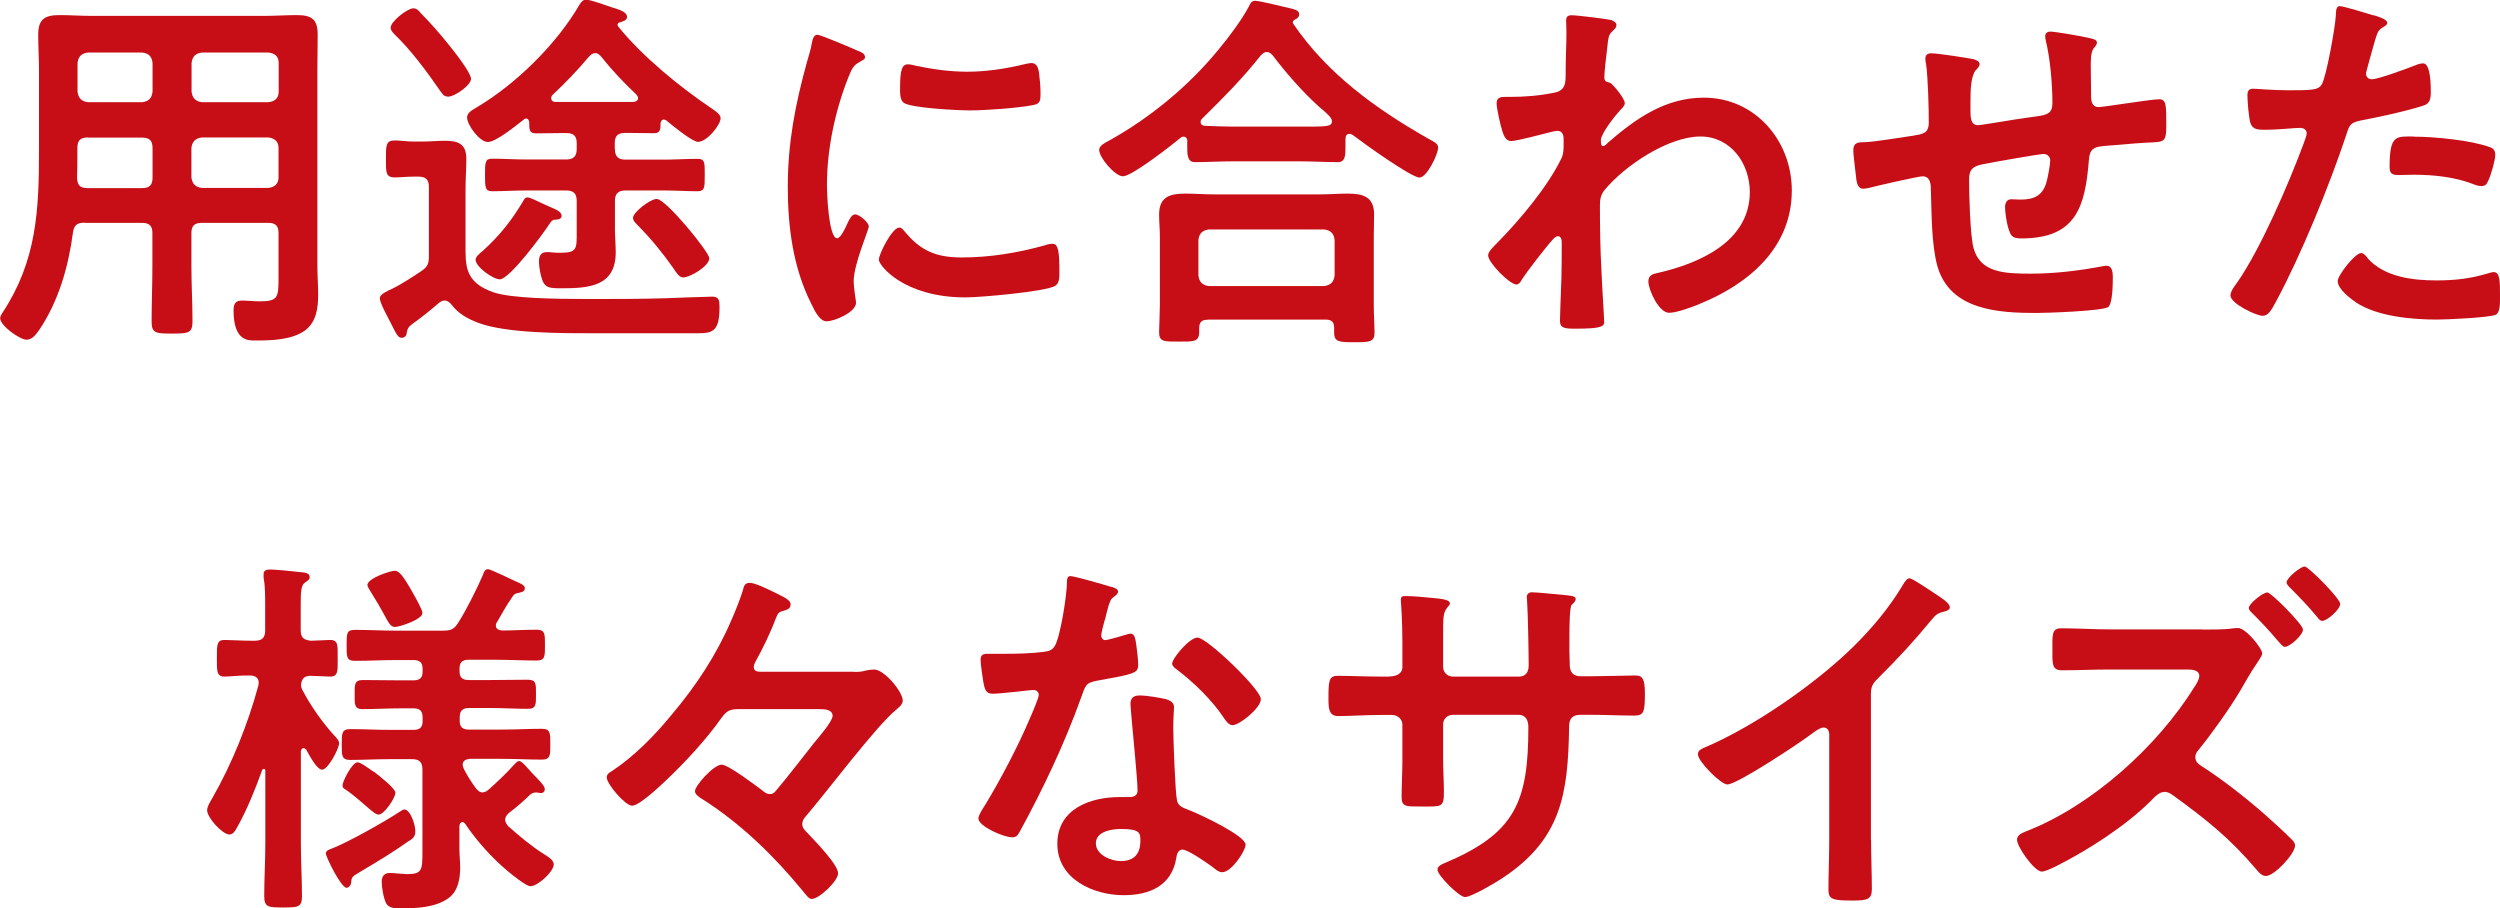
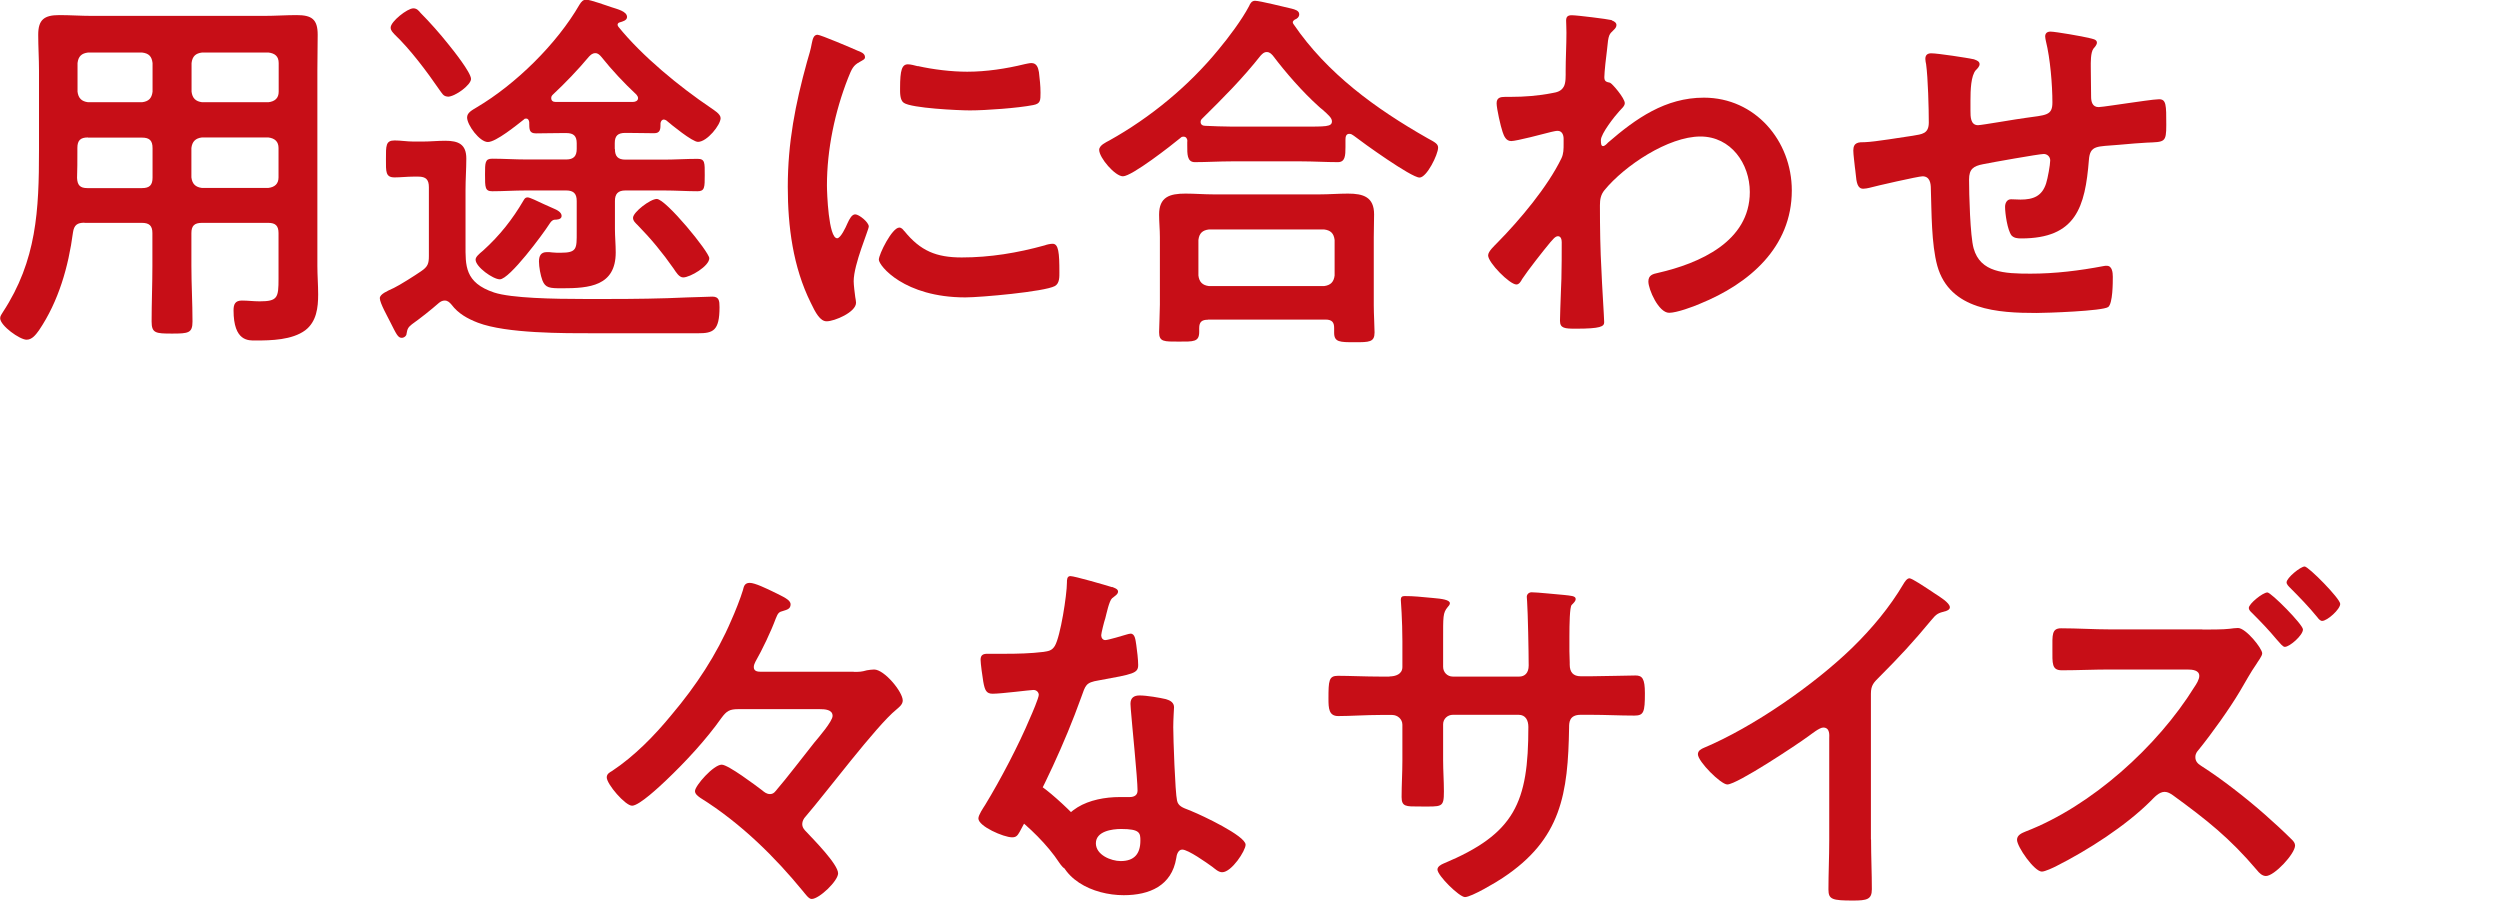
<svg xmlns="http://www.w3.org/2000/svg" id="_レイヤー_2" data-name="レイヤー_2" viewBox="0 0 158.96 57.75">
  <defs>
    <style>
      .cls-1 {
        fill: #c70e17;
      }
    </style>
  </defs>
  <g id="_画像" data-name="画像">
    <g>
      <path class="cls-1" d="M5.38,14.16c-.46,0-.67.14-.74.62-.29,2.18-.91,4.37-2.16,6.22-.19.26-.43.6-.79.6-.43,0-1.68-.89-1.68-1.37,0-.14.1-.26.17-.38,2.16-3.29,2.3-6.5,2.3-10.3v-5.06c0-.77-.05-1.51-.05-2.28,0-.96.38-1.25,1.34-1.25.7,0,1.37.05,2.06.05h10.97c.7,0,1.39-.05,2.06-.05.96,0,1.34.26,1.34,1.25,0,.77-.02,1.51-.02,2.28v12.41c0,.6.05,1.22.05,1.82,0,.84-.1,1.73-.82,2.28-.84.62-2.16.65-3.17.65-.43,0-1.39.07-1.39-1.92,0-.38.1-.62.53-.62.38,0,.74.05,1.13.05,1.15,0,1.2-.24,1.2-1.44v-2.9c0-.46-.19-.65-.65-.65h-4.22c-.48,0-.67.19-.67.65v2.09c0,1.18.07,2.35.07,3.53,0,.74-.26.77-1.3.77s-1.3-.02-1.3-.77c0-1.18.05-2.35.05-3.53v-2.09c0-.46-.19-.65-.67-.65h-3.65ZM5.59,8.74c-.48,0-.67.19-.67.67v.29c0,.53,0,1.08-.02,1.61.02.46.19.65.65.65h3.48c.48,0,.67-.19.67-.67v-1.87c0-.48-.19-.67-.67-.67h-3.43ZM9.7,4.01c-.05-.43-.24-.62-.67-.67h-3.43c-.41.05-.62.24-.67.67v1.82c.05.41.26.62.67.67h3.43c.43-.05.62-.26.67-.67v-1.82ZM17.07,6.5c.41-.05.65-.26.65-.67v-1.82c0-.43-.24-.62-.65-.67h-4.22c-.41.05-.62.24-.67.67v1.82c.05.41.26.62.67.67h4.22ZM12.17,11.28c.05.41.26.62.67.67h4.22c.41-.05.65-.26.65-.67v-1.87c0-.41-.24-.62-.65-.67h-4.22c-.41.05-.62.26-.67.67v1.87Z" />
      <path class="cls-1" d="M26.29,11.23c-.38,0-.84.05-1.2.05-.58,0-.55-.36-.55-1.15,0-.86-.02-1.2.55-1.2.38,0,.79.07,1.2.07h.6c.46,0,.94-.05,1.42-.05.84,0,1.34.22,1.34,1.13,0,.67-.05,1.32-.05,1.99v3.48c0,1.32-.07,2.42,1.82,3.05,1.1.36,3.77.41,5.74.41h1.49c1.68,0,3.38-.02,5.06-.1.29,0,1.42-.05,1.58-.05.43,0,.46.26.46.67,0,1.51-.41,1.66-1.37,1.66h-6.53c-2.02,0-5.64.02-7.46-.67-.67-.26-1.25-.58-1.68-1.15-.12-.14-.24-.26-.43-.26-.14,0-.24.05-.36.14-.55.48-1.13.94-1.73,1.37-.24.19-.29.29-.34.6,0,.12-.14.26-.31.26-.24,0-.34-.24-.74-1.03-.14-.29-.65-1.18-.65-1.49,0-.26.48-.46.89-.65.36-.17,1.34-.79,1.73-1.06.43-.29.5-.48.5-.98v-4.37c0-.48-.19-.67-.67-.67h-.31ZM28.47,6.14c-.29,0-.38-.24-.53-.43-.79-1.15-1.85-2.57-2.86-3.53-.12-.14-.24-.24-.24-.43,0-.38,1.06-1.22,1.44-1.22.22,0,.34.14.46.29.58.58,1.25,1.34,1.75,1.97.31.38,1.46,1.82,1.46,2.23,0,.38-1.01,1.13-1.49,1.13ZM39.1,9.48c0,.46.19.67.67.67h2.42c.72,0,1.44-.05,2.16-.05.48,0,.46.24.46,1.03s0,1.03-.46,1.03c-.65,0-1.42-.05-2.16-.05h-2.42c-.48,0-.67.22-.67.67v1.78c0,.48.05.98.05,1.49,0,2.14-1.68,2.28-3.41,2.28-.79,0-1.06-.02-1.25-.5-.12-.31-.22-.86-.22-1.2,0-.36.12-.6.5-.6.12,0,.24,0,.34.02.17.02.36.02.53.02,1.06,0,1.03-.26,1.03-1.32v-1.97c0-.46-.19-.67-.67-.67h-2.54c-.74,0-1.49.05-2.16.05-.46,0-.46-.24-.46-1.06,0-.77,0-1.01.46-1.01.72,0,1.44.05,2.16.05h2.54c.48,0,.67-.22.67-.67v-.36c0-.46-.19-.65-.67-.65h-.19c-.62,0-1.25.02-1.73.02-.43,0-.43-.24-.43-.72-.02-.12-.07-.22-.19-.22-.07,0-.1,0-.14.05-.46.36-1.78,1.44-2.3,1.44s-1.32-1.08-1.32-1.56c0-.31.31-.46.62-.65,2.47-1.46,5.09-4.03,6.53-6.53.12-.19.22-.31.43-.31.26,0,1.3.38,1.61.48.36.12.98.26.98.62,0,.22-.29.29-.46.34-.1.02-.14.1-.14.14s0,.07.05.14c1.51,1.87,3.89,3.82,5.88,5.16.19.14.62.38.62.65,0,.43-.86,1.51-1.44,1.51-.36,0-1.68-1.08-2.02-1.37-.05-.02-.1-.05-.14-.05-.14,0-.19.1-.22.22,0,.38,0,.65-.41.65-.5,0-1.1-.02-1.73-.02h-.1c-.48,0-.67.19-.67.65v.36ZM35.26,13.97c-.17.02-.26.17-.34.29-.38.6-2.52,3.5-3.14,3.5-.43,0-1.54-.79-1.54-1.25,0-.17.19-.34.48-.58,1.06-.96,1.87-1.99,2.57-3.19.07-.12.12-.19.26-.19s.62.24,1.03.43c.26.12.53.24.65.29.17.07.48.22.48.46s-.34.24-.46.24ZM35.05,6.24c0,.17.12.24.26.24h4.95c.14,0,.31-.07.31-.24,0-.1-.05-.14-.1-.22-.79-.74-1.56-1.56-2.23-2.4-.1-.12-.22-.24-.38-.24-.19,0-.29.1-.41.22-.72.86-1.49,1.66-2.3,2.42-.07.07-.1.12-.1.22ZM45.1,16.42c0,.5-1.22,1.22-1.66,1.22-.26,0-.46-.34-.6-.55-.72-1.03-1.44-1.9-2.3-2.78-.12-.12-.29-.26-.29-.46,0-.36,1.1-1.2,1.51-1.2.58,0,3.34,3.38,3.34,3.77Z" />
      <path class="cls-1" d="M54.52,3.22c.19.07.48.17.48.41,0,.14-.1.17-.34.31-.41.22-.5.43-.74,1.03-.84,2.14-1.34,4.54-1.34,6.82,0,.46.1,3.36.65,3.36.22,0,.55-.7.65-.94.14-.31.29-.58.5-.58.24,0,.86.5.86.77,0,.22-.96,2.4-.96,3.48,0,.24.07.79.1,1.01.02.12.05.26.05.36,0,.6-1.37,1.18-1.87,1.18-.41,0-.7-.53-1.01-1.18-1.13-2.28-1.46-4.85-1.46-7.37,0-2.81.48-5.26,1.22-7.94.12-.41.24-.79.31-1.2.05-.22.1-.53.36-.53.19,0,2.21.86,2.54,1.01ZM57.5,14.69c1.03,1.27,2.04,1.68,3.65,1.68,1.8,0,3.55-.29,5.28-.77.12-.05.36-.1.5-.1.38,0,.43.58.43,1.8,0,.29.02.72-.29.89-.67.36-4.73.72-5.69.72-3.89,0-5.5-2.02-5.5-2.4,0-.34.84-2.04,1.3-2.04.14,0,.24.12.31.22ZM58.36,4.2c.98.22,2.14.36,3.14.36,1.2,0,2.47-.19,3.65-.48.12-.02.29-.07.43-.07.34,0,.43.29.48.58.05.43.1.86.1,1.3,0,.5,0,.7-.46.79-.96.19-3.02.34-4.03.34-.74,0-3.7-.14-4.2-.48-.26-.17-.24-.67-.24-.94,0-1.15.12-1.51.5-1.51.17,0,.43.07.62.12Z" />
      <path class="cls-1" d="M75.5,8.98c0-.14-.07-.29-.24-.29-.1,0-.14.02-.19.07-.58.48-3.1,2.45-3.67,2.45-.5,0-1.51-1.18-1.51-1.68,0-.29.43-.48.65-.6,2.62-1.46,5.06-3.48,6.94-5.78.62-.74,1.49-1.9,1.94-2.76.07-.17.17-.34.38-.34.31,0,1.92.41,2.33.5.19.05.48.12.48.36,0,.17-.14.29-.29.34-.07.05-.12.1-.12.17,0,.05.02.07.05.12,2.14,3.14,5.23,5.38,8.52,7.25.48.26.67.36.67.6,0,.43-.72,1.9-1.18,1.9-.53,0-3.6-2.21-4.18-2.66-.1-.07-.17-.12-.29-.12-.22,0-.24.22-.24.38v.46c0,.55-.02.96-.48.96-.77,0-1.56-.05-2.33-.05h-4.44c-.79,0-1.56.05-2.33.05-.5,0-.48-.53-.48-1.06v-.26ZM76.8,20.33c-.38,0-.55.14-.55.53v.24c0,.65-.36.62-1.3.62s-1.25.02-1.25-.6c0-.1.05-1.46.05-1.75v-4.3c0-.48-.05-.96-.05-1.42,0-1.13.67-1.34,1.68-1.34.58,0,1.18.05,1.78.05h6.75c.6,0,1.2-.05,1.8-.05.98,0,1.66.22,1.66,1.32,0,.48-.02.96-.02,1.44v4.34c0,.58.05,1.34.05,1.73,0,.62-.34.62-1.27.62s-1.3,0-1.3-.6v-.31c0-.34-.12-.53-.55-.53h-7.46ZM84.19,18.19c.41-.05.62-.26.67-.67v-2.26c-.05-.43-.26-.62-.67-.67h-7.32c-.41.05-.62.24-.67.67v2.26c.05.41.26.62.67.67h7.32ZM80.54,3.31c-.17,0-.26.1-.38.22-1.18,1.49-2.38,2.69-3.72,4.01-.07.07-.1.12-.1.22,0,.17.14.24.29.24.55.02,1.1.05,1.68.05h4.44c1.56,0,1.94.02,1.94-.34,0-.22-.26-.43-.6-.74-.1-.07-.17-.14-.26-.22-1.01-.91-2.06-2.11-2.9-3.22-.1-.1-.19-.22-.38-.22Z" />
      <path class="cls-1" d="M102.49,1.3c.14.05.29.14.29.29,0,.12-.07.22-.17.31-.29.29-.34.26-.43,1.27-.05.34-.17,1.44-.17,1.73,0,.26.1.31.36.36.14.05.94.98.94,1.3,0,.19-.22.36-.34.5-.29.31-1.18,1.44-1.18,1.85,0,.24.02.38.14.38.1,0,.24-.14.31-.22,1.78-1.54,3.65-2.86,6.1-2.86,3.26,0,5.59,2.74,5.59,5.9,0,3.62-2.71,5.93-5.83,7.2-.43.19-1.49.58-1.97.58-.67,0-1.32-1.49-1.32-1.99,0-.41.29-.48.62-.55,2.62-.6,5.83-1.99,5.83-5.14,0-1.8-1.2-3.53-3.14-3.53-2.04,0-4.82,1.85-6.1,3.41-.24.29-.29.6-.29.96,0,1.42.02,2.83.1,4.22.02.67.17,2.95.17,3.22s-.22.41-1.8.41c-.7,0-1.01-.02-1.01-.5,0-.19.02-.65.02-.77.02-.74.07-1.78.07-1.9.02-.77.02-1.56.02-2.33,0-.17-.05-.38-.24-.38s-.36.26-.48.38c-.46.55-1.44,1.8-1.8,2.35-.07.14-.19.34-.36.34-.43,0-1.8-1.39-1.8-1.85,0-.26.41-.62.6-.82,1.42-1.44,3.19-3.55,4.06-5.35.14-.29.14-.58.14-.94v-.31c0-.24-.1-.5-.38-.5-.14,0-.29.05-.41.07-.46.12-2.21.58-2.54.58s-.46-.31-.55-.58c-.12-.34-.38-1.49-.38-1.82,0-.36.24-.41.55-.41h.34c.89,0,1.78-.07,2.64-.24.31-.05.58-.12.74-.41.14-.24.12-.7.12-.98,0-.82.05-1.63.05-2.45,0-.34-.02-.6-.02-.77,0-.26.12-.34.36-.34.34,0,2.26.24,2.54.31Z" />
      <path class="cls-1" d="M125.56,3.79c.14.05.31.12.31.29,0,.14-.14.29-.24.38-.31.36-.34,1.25-.34,1.94v.65c0,.36,0,.91.48.91.22,0,2.57-.41,3-.46,1.32-.19,1.73-.14,1.73-.98,0-1.13-.14-2.81-.41-3.89-.02-.1-.05-.22-.05-.31,0-.22.14-.31.34-.31.31,0,2.09.31,2.47.41.17.05.48.07.48.29,0,.14-.14.29-.22.38-.19.26-.17.89-.17,1.2,0,.62.02,1.22.02,1.85,0,.31.07.67.48.67.19,0,1.61-.22,1.92-.26.38-.05,1.61-.24,1.92-.24.46,0,.46.36.46,1.63,0,1.13-.1,1.08-1.25,1.13-.43.02-1.01.07-1.8.14-1.34.12-1.8,0-1.87.96-.24,3-.82,4.99-4.3,4.99-.24,0-.46-.02-.62-.19-.26-.34-.41-1.39-.41-1.82,0-.24.12-.48.38-.48.19,0,.41.02.6.02.82,0,1.37-.22,1.63-1.03.1-.31.26-1.18.26-1.46,0-.24-.19-.41-.41-.41-.29,0-3.38.55-3.86.65-.62.12-.89.31-.89.98,0,.91.07,3.6.29,4.37.43,1.54,1.94,1.61,3.62,1.61,1.56,0,3.1-.19,4.63-.48.07-.02.14-.02.22-.02.34,0,.38.43.38.7,0,.38,0,1.68-.29,1.92-.36.26-3.94.38-4.56.38-2.42,0-5.52-.17-6.31-3-.38-1.39-.36-3.41-.41-4.9,0-.36-.07-.79-.53-.79-.26,0-2.98.62-3.41.74-.1.02-.24.05-.36.05-.36,0-.43-.38-.48-.96-.02-.12-.02-.26-.05-.41-.02-.26-.1-.79-.1-1.06,0-.53.34-.53.74-.53.65-.02,2.33-.31,3.05-.41.58-.1,1.01-.12,1.01-.84,0-.89-.05-2.83-.17-3.7-.02-.1-.05-.24-.05-.34,0-.26.14-.36.38-.36.41,0,2.3.29,2.71.38Z" />
-       <path class="cls-1" d="M150.9.96c.22.07.89.24.89.5,0,.12-.14.19-.22.24-.36.22-.38.31-.55.84-.07.26-.58,2.02-.58,2.14,0,.22.17.36.36.36.43,0,2.3-.7,2.78-.89.17-.07.34-.12.5-.12.48,0,.48,1.46.48,1.82,0,.41-.05.74-.46.86-1.18.38-2.71.7-3.94.94-.7.14-.77.26-.98.94-1.08,3.24-2.86,7.61-4.46,10.58-.31.58-.5.91-.86.91-.38,0-2.04-.77-2.04-1.3,0-.24.26-.6.41-.79,1.51-2.16,3.31-6.34,4.25-8.88.05-.14.19-.5.19-.62,0-.24-.19-.36-.43-.36-.34,0-1.39.12-2.14.12-.48,0-.86.02-1.01-.43-.1-.31-.19-1.39-.19-1.75,0-.26.07-.43.36-.43.22,0,1.22.1,2.26.1,1.54,0,1.9-.02,2.11-.38.29-.48.86-3.67.89-4.37.02-.36.02-.6.26-.6.22,0,1.8.48,2.11.58ZM150.56,16.44c1.06,1.18,2.88,1.39,4.34,1.39,1.25,0,2.23-.12,3.41-.48.07-.02.17-.05.24-.05.41,0,.41.55.41,1.51,0,.48.02,1.03-.26,1.2-.43.19-3.14.31-3.74.31-1.58,0-3.79-.19-5.14-1.08-.38-.26-1.18-.86-1.18-1.37,0-.36,1.1-1.78,1.49-1.78.17,0,.34.22.43.34ZM153.49,8.69c1.27,0,3.62.22,4.83.67.22.07.34.22.34.48,0,.36-.29,1.34-.46,1.68-.1.22-.19.31-.43.31-.17,0-.34-.05-.5-.12-1.2-.46-2.52-.6-3.82-.6-.31,0-.6.02-.91.02-.48,0-.6-.12-.6-.53,0-2.06.43-1.92,1.56-1.92Z" />
-       <path class="cls-1" d="M21.32,46.83c.1.12.24.26.24.43,0,.34-.7,1.68-1.08,1.68-.34,0-.82-.94-1.01-1.27-.05-.05-.1-.1-.17-.1-.12,0-.14.1-.17.19v5.88c0,1.1.07,2.23.07,3.34,0,.7-.24.72-1.18.72s-1.22,0-1.22-.72c0-1.1.07-2.23.07-3.34v-4.63c0-.12-.07-.12-.1-.12-.05,0-.07.02-.1.07-.41,1.15-.98,2.57-1.58,3.62-.1.19-.24.48-.5.48-.46,0-1.42-1.08-1.42-1.54,0-.24.19-.53.31-.74,1.27-2.21,2.28-4.73,2.95-7.2,0-.05.02-.1.02-.17,0-.34-.26-.46-.55-.46-.6-.02-1.25.07-1.63.07-.5,0-.48-.36-.48-1.15,0-.84-.02-1.18.48-1.18.38,0,1.08.05,1.75.05h.17c.48,0,.67-.19.67-.67v-1.58c0-.62,0-1.25-.1-1.75v-.24c0-.24.19-.29.41-.29.31,0,1.58.12,1.94.17.19.02.58.02.58.31,0,.17-.12.22-.31.36-.24.17-.26.6-.26,1.39v1.63c0,.46.17.62.65.67.17,0,1.13-.05,1.22-.05.53,0,.48.36.48,1.15s.05,1.18-.48,1.18c-.22,0-.94-.05-1.27-.05-.36,0-.55.19-.58.58,0,.12.02.17.07.29.55,1.06,1.3,2.11,2.09,2.98ZM26,53.47c-1.08.77-2.02,1.32-3.19,2.02-.41.24-.46.29-.48.62,0,.14-.14.34-.29.34-.36,0-1.32-1.97-1.32-2.18,0-.14.12-.22.24-.26,1.01-.36,3.48-1.75,4.46-2.4.1-.05.19-.14.29-.14.38,0,.7.96.7,1.39,0,.34-.17.46-.41.62ZM30.68,50.38c.17,0,.26-.07.41-.19.55-.5,1.1-1.01,1.61-1.58.07-.07.19-.22.31-.22s.29.17.55.46c.17.19.38.43.58.62.29.31.5.53.5.72,0,.14-.12.24-.24.24-.05,0-.12-.02-.14-.02-.07-.02-.14-.02-.19-.02-.12,0-.26.05-.34.12-.48.46-.89.82-1.37,1.18-.12.12-.24.24-.24.43,0,.17.1.29.19.41.74.65,1.44,1.25,2.28,1.78.22.14.62.36.62.65,0,.46-1.01,1.39-1.49,1.39-.26,0-1.22-.77-1.46-.98-.98-.82-1.97-1.92-2.69-3-.05-.05-.1-.1-.17-.1-.12,0-.17.12-.19.24v1.44c0,.41.05.82.05,1.22,0,.7-.14,1.49-.72,1.92-.82.62-2.09.67-3.07.67-.29,0-.74,0-.91-.31-.17-.31-.29-1.03-.29-1.39,0-.34.17-.55.5-.55.1,0,.29,0,.41.02.26.02.53.05.72.05.94,0,.96-.26.96-1.46v-5.18c0-.48-.19-.67-.67-.67h-1.39c-.84,0-1.7.05-2.54.05-.55,0-.53-.31-.53-.98,0-.72,0-.98.55-.98.84,0,1.68.05,2.52.05h1.49c.41,0,.58-.17.58-.55v-.24c0-.41-.17-.58-.58-.58h-.86c-.79,0-1.58.05-2.38.05-.53,0-.5-.31-.5-.94s-.02-.91.53-.91c.79,0,1.56.02,2.35.02h.86c.41,0,.58-.17.58-.55v-.19c0-.38-.17-.55-.58-.55h-1.15c-.84,0-1.7.05-2.57.05-.55,0-.53-.26-.53-1.01s0-.96.53-.96c.86,0,1.73.05,2.57.05h3.02c.48,0,.7-.07.96-.48.5-.77,1.22-2.21,1.58-3.05.07-.19.12-.38.34-.38.12,0,1.54.67,1.78.79.34.14.55.24.55.43,0,.22-.19.24-.5.31-.14.02-.24.14-.31.26-.36.5-.65,1.06-.96,1.58-.05.07-.07.12-.07.22,0,.22.19.29.38.31.74,0,1.46-.05,2.21-.05.55,0,.53.29.53.98s.02.98-.53.98c-.86,0-1.73-.05-2.59-.05h-1.73c-.41,0-.58.17-.58.55v.19c0,.38.17.55.58.55h1.42c.77,0,1.56-.02,2.33-.02.55,0,.53.26.53.91s.02.94-.5.94c-.79,0-1.56-.05-2.35-.05h-1.42c-.41,0-.58.19-.58.58v.24c0,.38.17.55.58.55h2.11c.86,0,1.7-.05,2.54-.05.55,0,.53.31.53.98s.02.98-.53.98c-.84,0-1.7-.05-2.54-.05h-2.04c-.22.02-.46.1-.46.36,0,.12.05.24.1.34.22.41.46.79.72,1.15.12.14.24.29.46.29ZM24.06,51.79c-.17,0-.31-.14-.6-.38-.46-.38-.96-.86-1.51-1.22-.12-.07-.17-.12-.17-.26,0-.24.6-1.46.96-1.46.17,0,.6.31.91.53.1.05.17.12.22.14.29.24,1.27.98,1.27,1.27,0,.31-.7,1.39-1.08,1.39ZM25.09,39.86c-.24,0-.38-.24-.67-.79-.19-.36-.48-.86-.89-1.51-.05-.1-.17-.26-.17-.36,0-.43,1.46-.91,1.75-.91.34,0,.7.65,1.08,1.3.34.6.67,1.2.67,1.39,0,.41-1.46.89-1.78.89Z" />
      <path class="cls-1" d="M54.3,42.72c.36,0,.46,0,.82-.1.14-.02.31-.05.46-.05.65,0,1.82,1.42,1.82,1.97,0,.26-.24.43-.41.58-1.27,1.03-4.44,5.26-5.76,6.79-.12.12-.22.31-.22.48,0,.22.12.36.26.5.43.46,2.02,2.06,2.02,2.64,0,.48-1.2,1.63-1.68,1.63-.19,0-.38-.29-.6-.55-1.66-2.02-3.82-4.22-6.48-5.88-.14-.1-.34-.24-.34-.43,0-.34,1.18-1.68,1.7-1.68.41,0,2.16,1.32,2.57,1.63.14.12.29.24.5.24.24,0,.34-.17.48-.34.43-.48,1.8-2.26,2.35-2.95.26-.31,1.15-1.34,1.15-1.68,0-.41-.5-.43-.82-.43h-5.18c-.55,0-.74.12-1.06.55-.98,1.39-2.3,2.81-3.53,3.98-.38.36-1.7,1.61-2.16,1.61-.43,0-1.61-1.37-1.61-1.8,0-.22.17-.31.34-.41,1.42-.94,2.71-2.26,3.79-3.58,1.54-1.82,2.86-3.82,3.79-6,.22-.48.6-1.44.74-1.92.05-.17.07-.46.43-.46.34,0,1.1.38,1.42.53.77.38,1.18.55,1.18.84s-.24.34-.46.41c-.29.07-.34.14-.48.48-.31.84-.86,1.99-1.3,2.76-.05.1-.1.22-.1.34,0,.31.34.29.5.29h5.83Z" />
-       <path class="cls-1" d="M70.71,37.32c.12.05.38.12.38.29s-.17.26-.38.43c-.19.17-.36,1.01-.43,1.27-.07.19-.26.96-.26,1.08,0,.17.1.31.26.31s1.15-.29,1.37-.36c.07-.02.17-.05.24-.05.29,0,.31.43.36.72.05.34.12.94.12,1.27,0,.53-.29.58-2.5.98-.86.14-.84.31-1.13,1.1-1.06,2.95-2.42,5.81-3.91,8.54-.14.24-.22.34-.48.34-.53,0-2.14-.7-2.14-1.2,0-.22.31-.67.43-.86.98-1.61,2.14-3.82,2.86-5.54.12-.26.55-1.27.55-1.46,0-.14-.12-.31-.34-.31-.19,0-2.04.24-2.59.24-.41,0-.5-.22-.6-.77-.05-.29-.17-1.15-.17-1.39,0-.31.17-.38.43-.38h1.1c.82,0,1.66-.02,2.47-.12.31-.05.53-.07.72-.38.36-.6.77-3.26.77-4.03,0-.17,0-.41.22-.41.26,0,2.26.58,2.64.7ZM74.17,44.47c.26.07.48.22.48.5,0,.05-.05.77-.05,1.27,0,.7.12,4.15.24,4.66.07.36.38.46.74.6.07.02.17.07.24.1.55.22,3.38,1.54,3.38,2.11,0,.38-.89,1.75-1.49,1.75-.24,0-.46-.22-.62-.34-.36-.26-1.54-1.1-1.92-1.1-.26,0-.36.34-.38.55-.29,1.75-1.7,2.35-3.34,2.35-1.94,0-4.22-1.03-4.22-3.26s2.09-2.98,3.98-2.98h.62c.29,0,.5-.12.5-.41,0-.77-.36-4.25-.43-5.18,0-.12-.02-.22-.02-.34,0-.38.22-.53.58-.53.46,0,1.27.14,1.7.24ZM69.68,53.62c0,.74.96,1.13,1.58,1.13.86,0,1.25-.46,1.25-1.3,0-.48-.02-.74-1.22-.74-.58,0-1.61.14-1.61.91ZM80.17,44.45c0,.58-1.37,1.66-1.8,1.66-.24,0-.41-.26-.53-.43-.74-1.13-1.92-2.28-3-3.1-.1-.07-.31-.22-.31-.38,0-.34,1.1-1.66,1.61-1.66.6,0,4.03,3.29,4.03,3.91Z" />
+       <path class="cls-1" d="M70.71,37.32c.12.05.38.12.38.29s-.17.26-.38.43c-.19.17-.36,1.01-.43,1.27-.07.19-.26.96-.26,1.08,0,.17.1.31.26.31s1.15-.29,1.37-.36c.07-.02.17-.05.24-.05.29,0,.31.43.36.72.05.34.12.94.12,1.27,0,.53-.29.58-2.5.98-.86.14-.84.31-1.13,1.1-1.06,2.95-2.42,5.81-3.91,8.54-.14.24-.22.34-.48.34-.53,0-2.14-.7-2.14-1.2,0-.22.31-.67.43-.86.98-1.61,2.14-3.82,2.86-5.54.12-.26.55-1.27.55-1.46,0-.14-.12-.31-.34-.31-.19,0-2.04.24-2.59.24-.41,0-.5-.22-.6-.77-.05-.29-.17-1.15-.17-1.39,0-.31.17-.38.43-.38h1.1c.82,0,1.66-.02,2.47-.12.31-.05.53-.07.72-.38.36-.6.77-3.26.77-4.03,0-.17,0-.41.22-.41.26,0,2.26.58,2.64.7ZM74.17,44.47c.26.07.48.22.48.5,0,.05-.05.77-.05,1.27,0,.7.12,4.15.24,4.66.07.36.38.46.74.6.07.02.17.07.24.1.55.22,3.38,1.54,3.38,2.11,0,.38-.89,1.75-1.49,1.75-.24,0-.46-.22-.62-.34-.36-.26-1.54-1.1-1.92-1.1-.26,0-.36.34-.38.55-.29,1.75-1.7,2.35-3.34,2.35-1.94,0-4.22-1.03-4.22-3.26s2.09-2.98,3.98-2.98h.62c.29,0,.5-.12.5-.41,0-.77-.36-4.25-.43-5.18,0-.12-.02-.22-.02-.34,0-.38.22-.53.58-.53.46,0,1.27.14,1.7.24ZM69.68,53.62c0,.74.96,1.13,1.58,1.13.86,0,1.25-.46,1.25-1.3,0-.48-.02-.74-1.22-.74-.58,0-1.61.14-1.61.91Zc0,.58-1.37,1.66-1.8,1.66-.24,0-.41-.26-.53-.43-.74-1.13-1.92-2.28-3-3.1-.1-.07-.31-.22-.31-.38,0-.34,1.1-1.66,1.61-1.66.6,0,4.03,3.29,4.03,3.91Z" />
      <path class="cls-1" d="M88.35,43.01c.38,0,.82-.14.82-.6v-1.63c0-1.34-.1-2.62-.1-2.64,0-.17.07-.24.24-.24.6,0,1.01.05,1.78.12.6.05,1.1.12,1.1.34,0,.1-.1.19-.14.24-.31.38-.29.58-.29,2.14v1.66c0,.34.26.62.62.62h4.22c.34,0,.6-.22.6-.7,0-.86-.05-3.36-.1-4.08,0-.1-.02-.19-.02-.29,0-.17.14-.29.31-.29.34,0,1.68.14,2.06.17.41.05.74.05.74.26,0,.12-.1.22-.26.38-.12.14-.14,1.2-.14,2.02v.91c0,.24.02.48.02.72v.14c0,.48.22.74.7.74h.65c.74,0,2.33-.05,2.83-.05.43,0,.6.19.6,1.13,0,1.2-.07,1.42-.67,1.42-.94,0-1.85-.05-2.76-.05h-.65c-.74,0-.74.5-.74.82-.07,4.18-.48,7.08-4.22,9.55-.38.26-1.99,1.22-2.4,1.22-.36,0-1.75-1.37-1.75-1.75,0-.19.22-.31.38-.38,4.56-1.9,5.4-3.89,5.4-8.69,0-.41-.17-.77-.62-.77h-4.18c-.34,0-.62.26-.62.6v2.28c0,.67.05,1.32.05,1.99,0,1.06-.12.96-1.56.96-.84,0-1.13.02-1.13-.6,0-.77.05-1.54.05-2.3v-2.3c0-.36-.31-.62-.65-.62h-.74c-.94,0-1.9.07-2.69.07-.6,0-.62-.5-.62-1.1,0-1.15.02-1.46.6-1.46.7,0,1.78.05,2.71.05h.58Z" />
      <path class="cls-1" d="M118.97,53.4c0,1.06.05,2.11.05,3.14,0,.65-.31.72-1.2.72-1.32,0-1.56-.07-1.56-.7,0-1.03.05-2.06.05-3.1v-6.53c0-.14.07-.67-.38-.67-.24,0-.74.41-.94.55-.72.53-4.54,3.07-5.16,3.07-.41,0-1.87-1.46-1.87-1.92,0-.24.22-.34.38-.41,3.14-1.32,7.01-4.01,9.43-6.36,1.25-1.22,2.38-2.57,3.26-4.06.07-.12.22-.36.38-.36s.91.5,1.63.98c.26.17.94.58.94.86,0,.14-.12.19-.24.24-.53.14-.6.17-.94.58-1.15,1.39-2.02,2.33-3.29,3.6-.36.36-.55.53-.55,1.08v9.26Z" />
      <path class="cls-1" d="M140.04,40.03c.41,0,1.37,0,1.73-.05.14-.02.38-.05.53-.05.5,0,1.54,1.3,1.54,1.61,0,.19-.29.53-.38.7-.34.48-.72,1.18-1.03,1.7-.65,1.1-1.8,2.71-2.62,3.72-.12.14-.22.26-.22.48,0,.26.14.41.36.55,1.32.84,2.88,2.06,4.06,3.1.6.53,1.18,1.06,1.73,1.61.1.1.19.22.19.36,0,.53-1.32,1.94-1.85,1.94-.24,0-.43-.19-.58-.38-1.73-2.04-3.19-3.19-5.33-4.75-.17-.12-.34-.22-.53-.22-.36,0-.65.34-.89.58-1.58,1.58-3.98,3.12-5.98,4.13-.19.1-.74.36-.94.36-.48,0-1.58-1.58-1.58-2.02,0-.31.31-.43.55-.53,4.18-1.61,8.38-5.4,10.73-9.19.12-.17.31-.48.31-.7,0-.36-.41-.41-.77-.41h-4.9c-1.03,0-2.06.05-3.07.05-.65,0-.6-.43-.6-1.37,0-.86-.05-1.3.55-1.3,1.03,0,2.09.07,3.12.07h5.86ZM146.43,40.03c0,.36-.84,1.1-1.15,1.1-.14,0-.29-.22-.53-.48-.48-.58-1.01-1.13-1.54-1.66-.1-.1-.22-.19-.22-.34,0-.26.89-.98,1.18-.98.24,0,2.26,2.04,2.26,2.35ZM148.8,38.4c0,.34-.82,1.08-1.15,1.08-.12,0-.24-.14-.31-.24-.53-.65-1.13-1.27-1.73-1.87-.1-.1-.22-.22-.22-.34,0-.29.89-1.01,1.15-1.01.24,0,2.26,2.04,2.26,2.38Z" />
    </g>
  </g>
</svg>